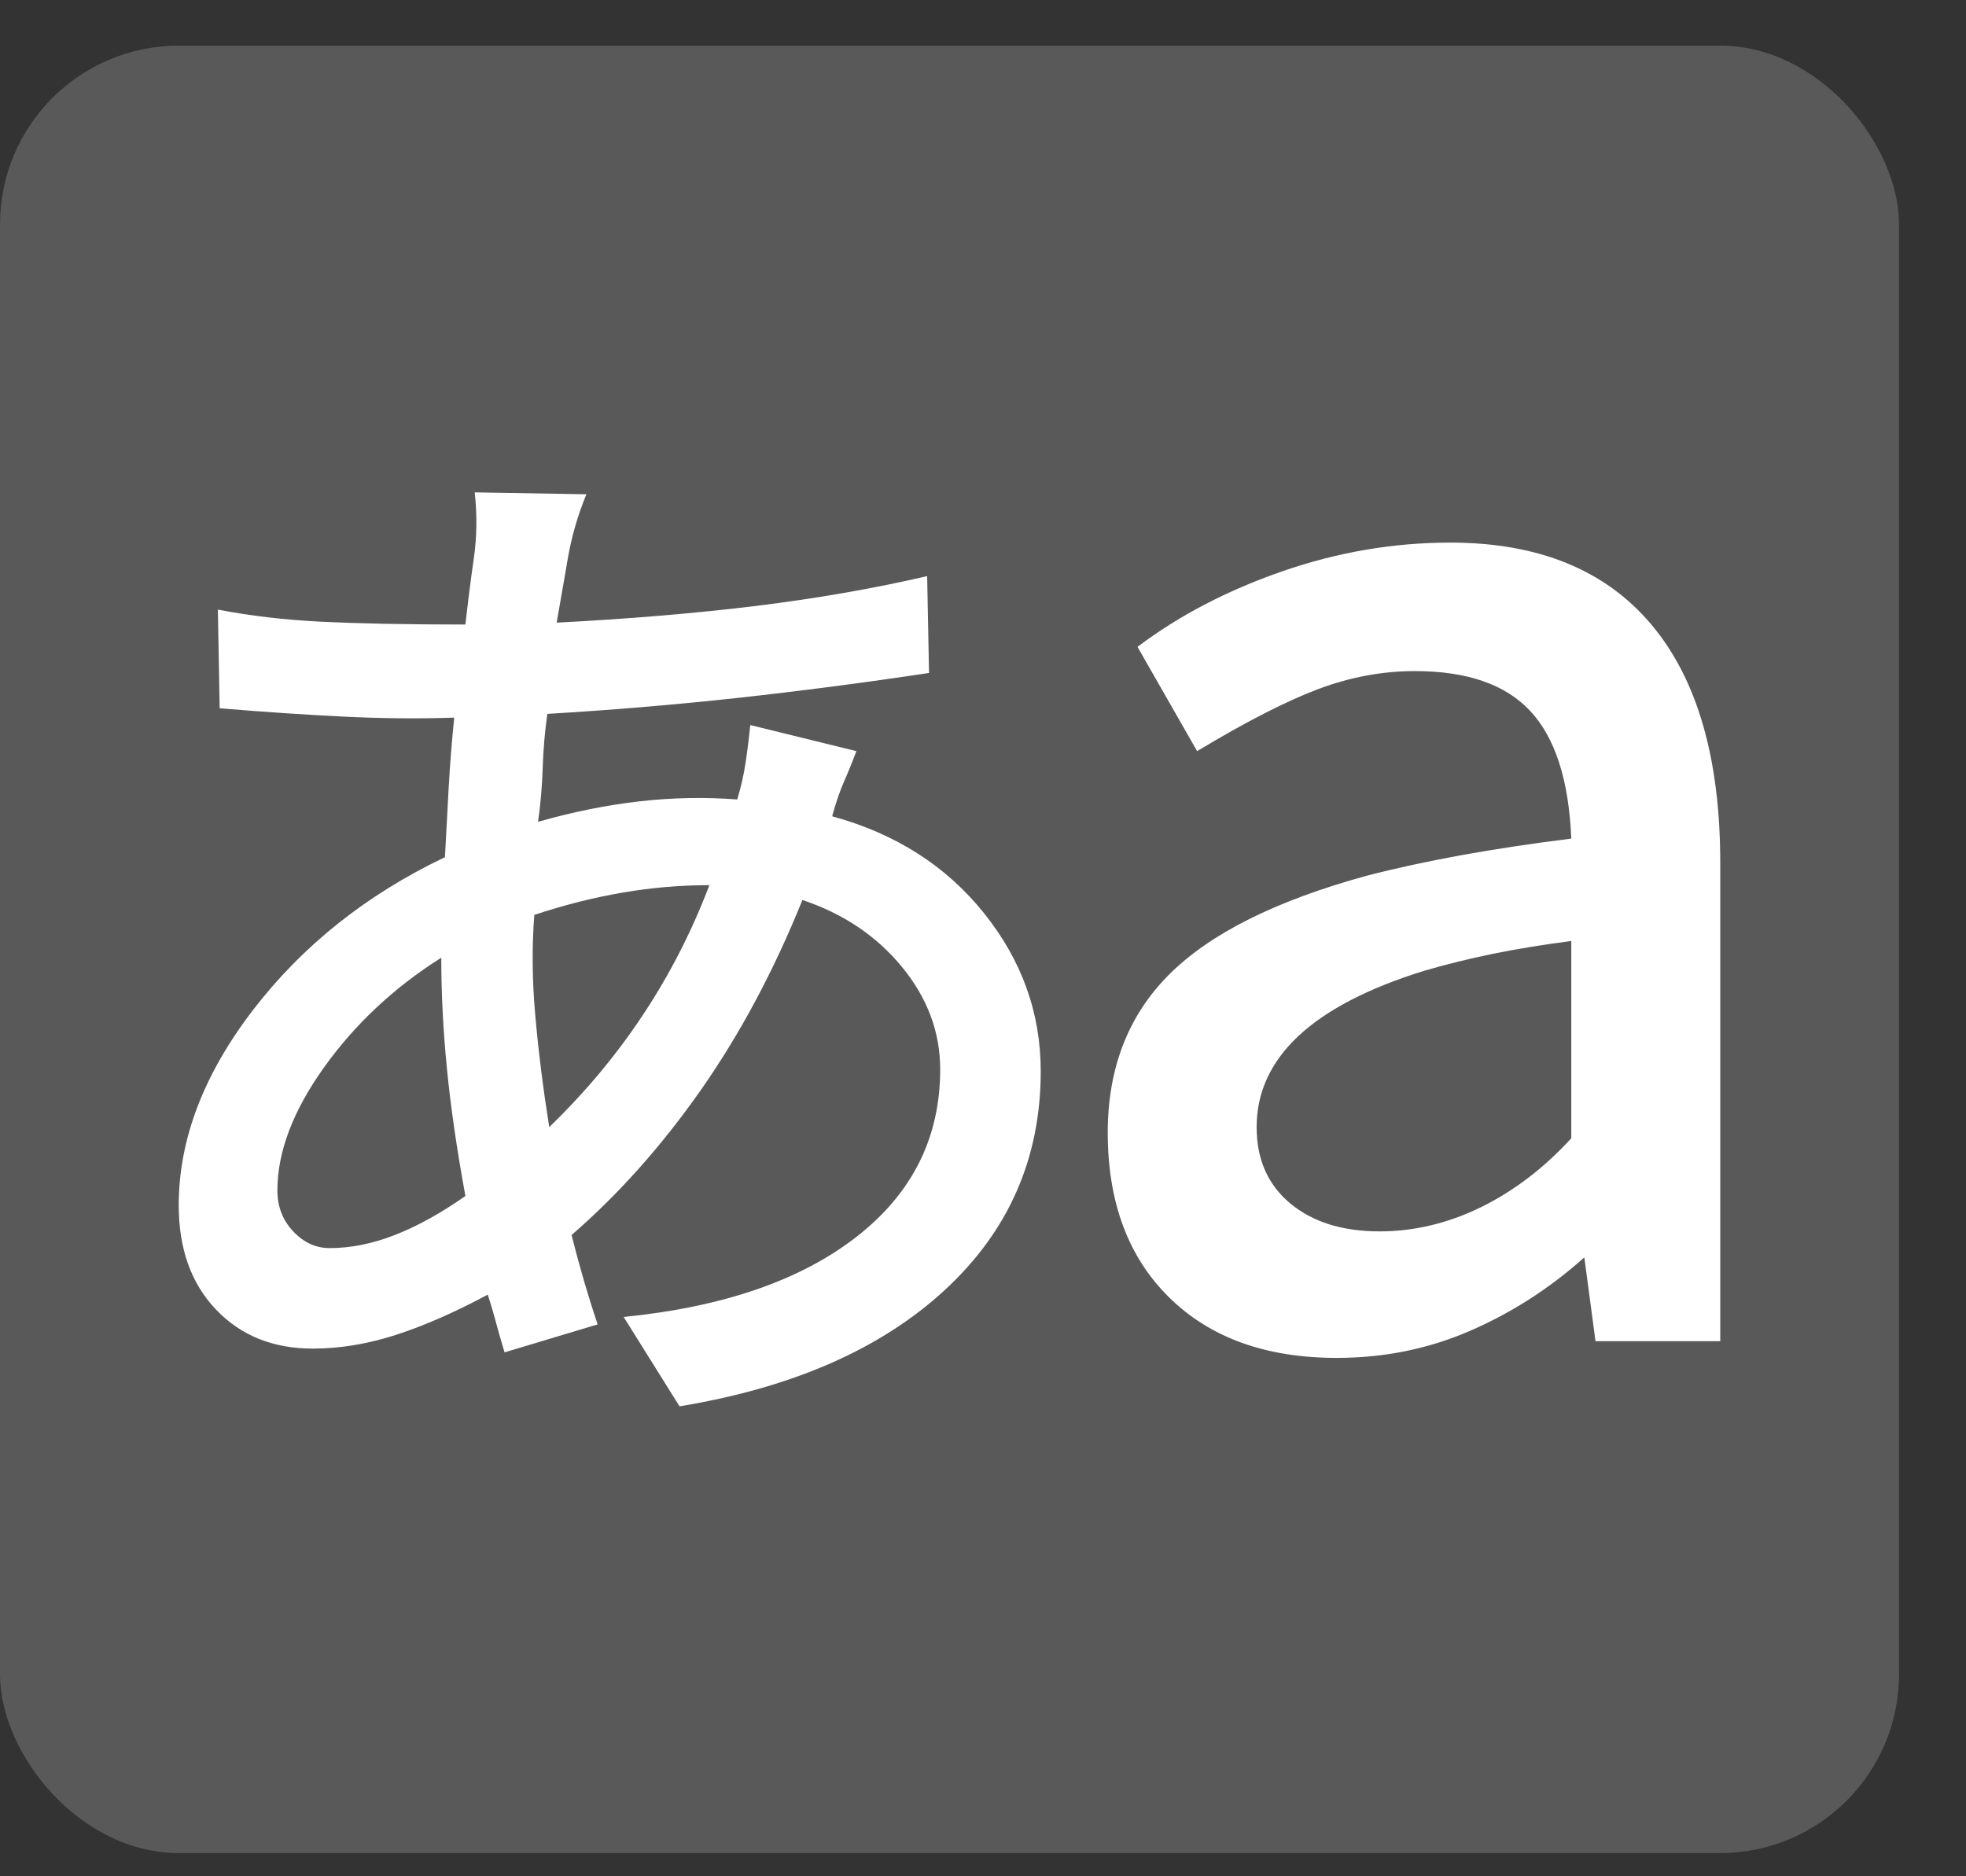
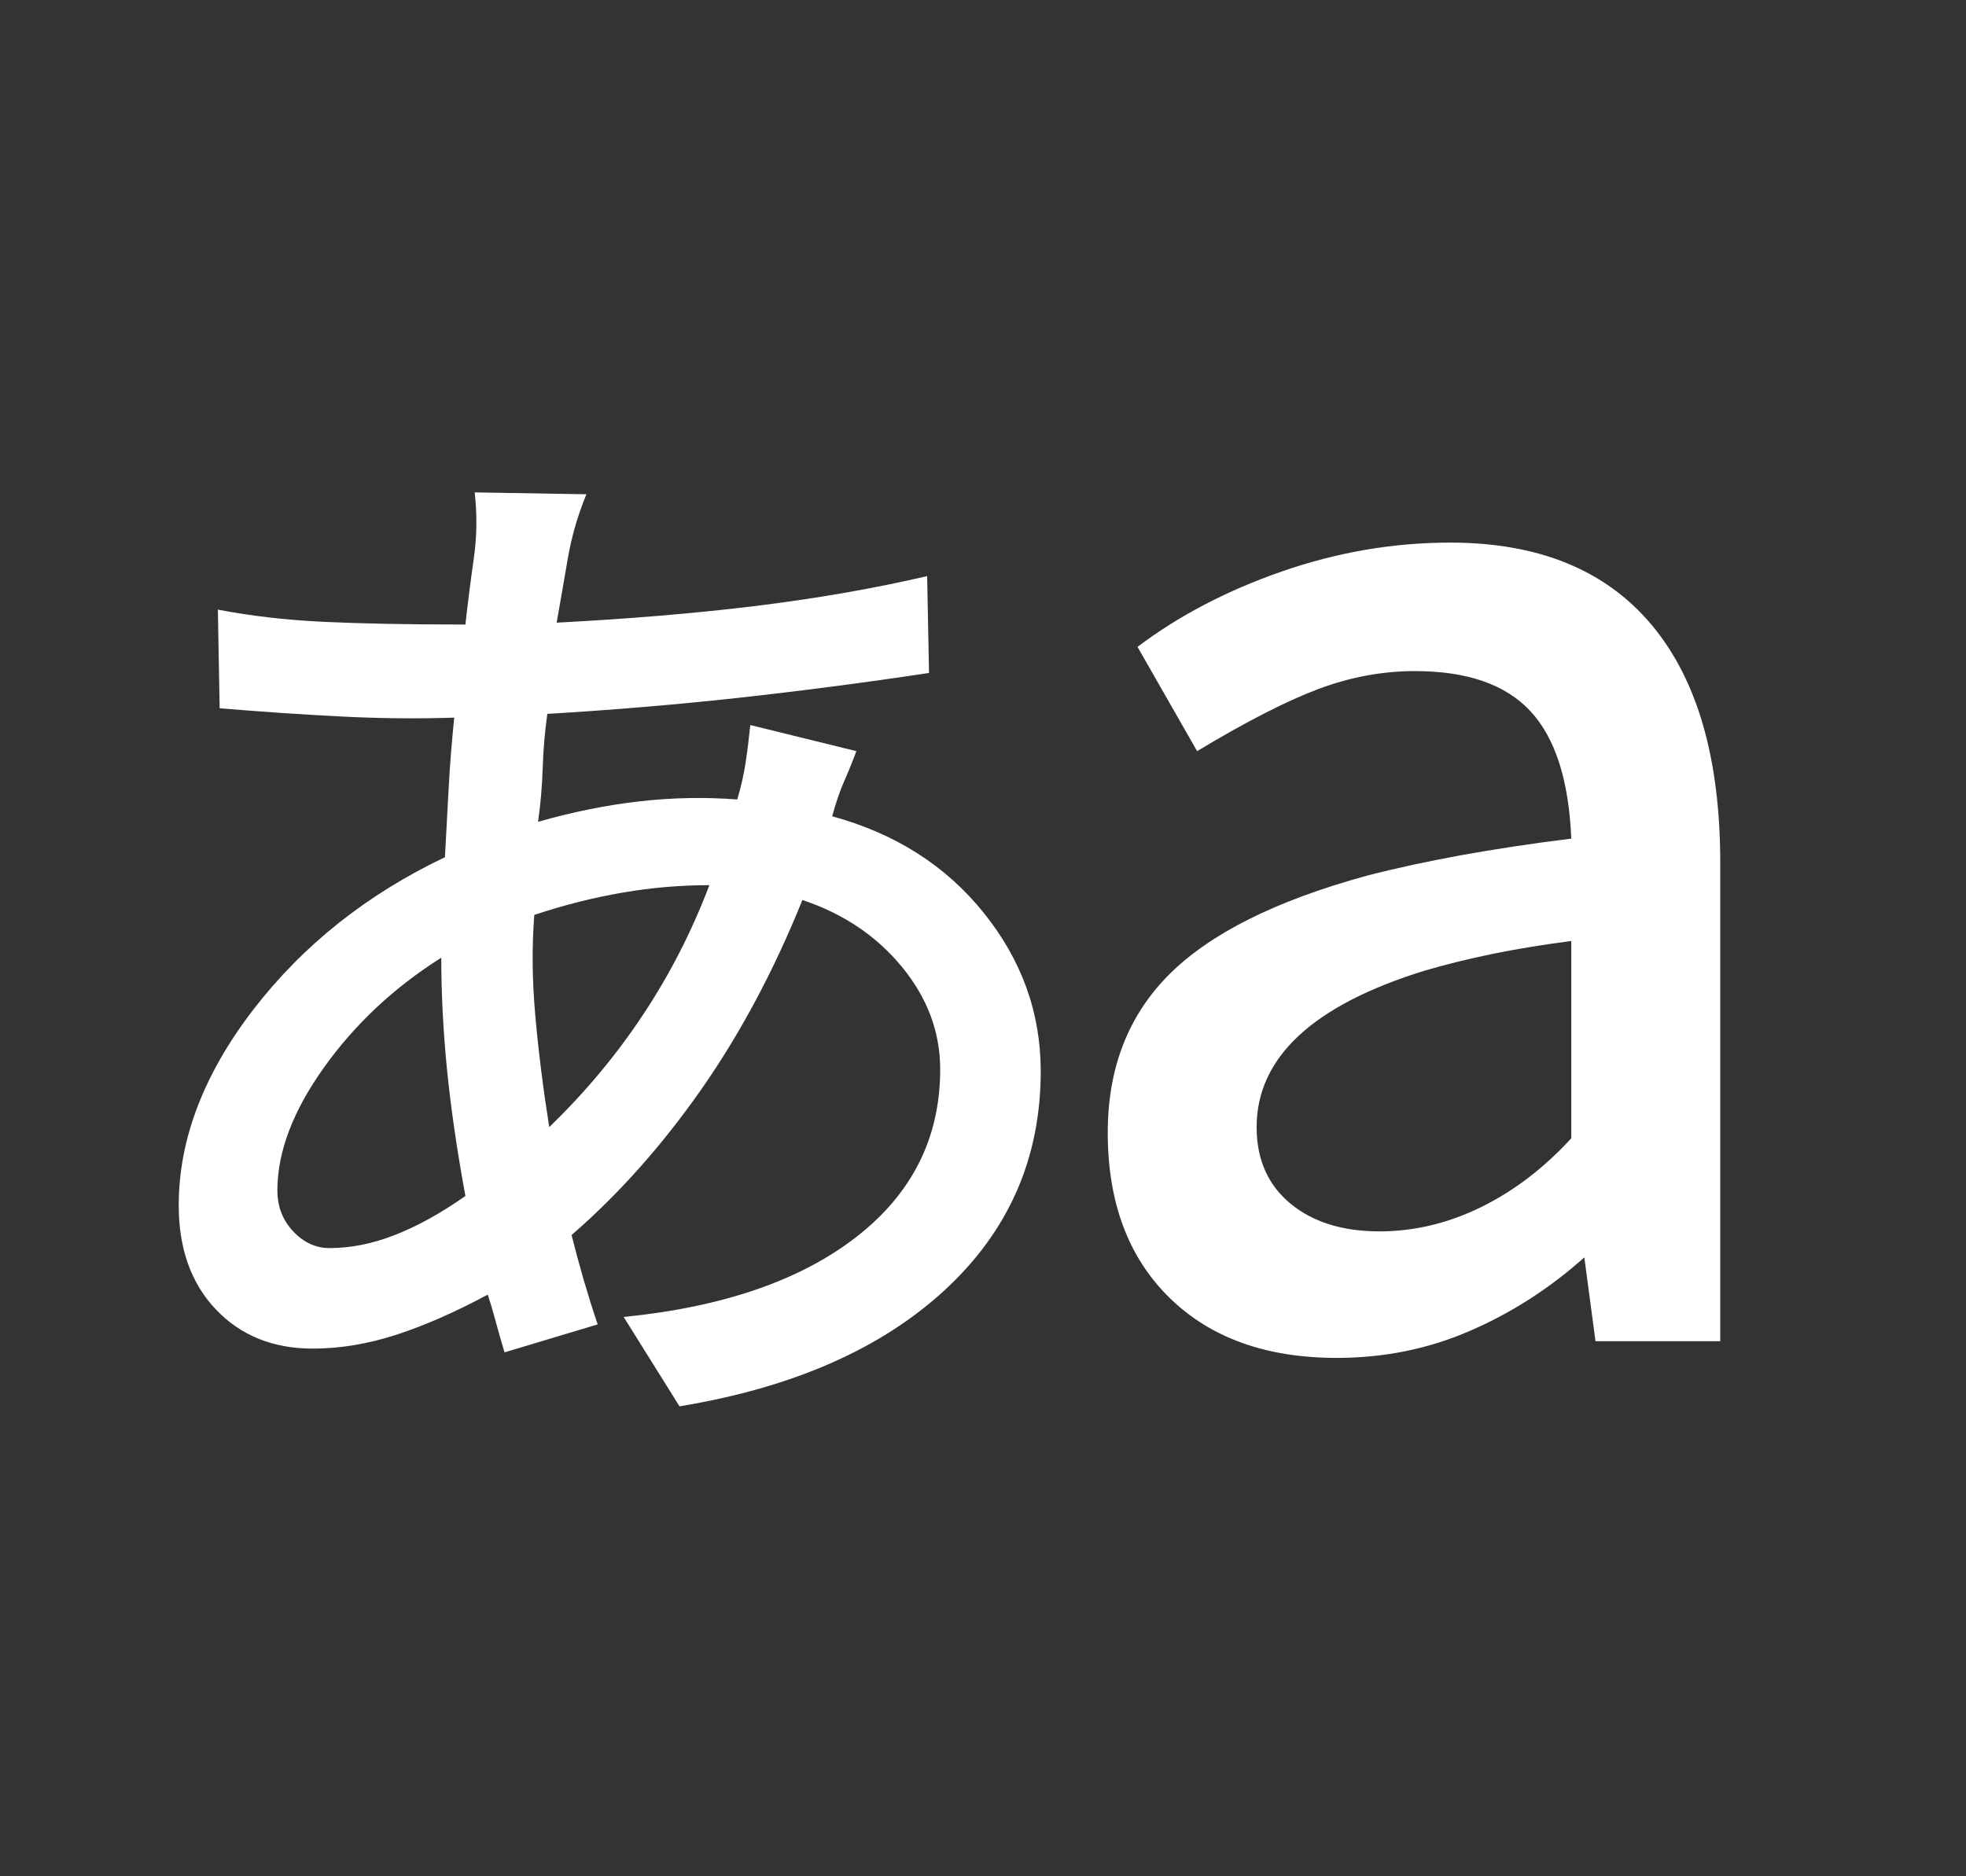
<svg xmlns="http://www.w3.org/2000/svg" width="22" height="21" viewBox="0 0 22 21" fill="none">
  <rect x="0" y="0" width="22" height="21" fill="#333333" stroke="none" />
-   <rect y="0.511" width="21.25" height="20.229" rx="2" fill="#595959" />
  <path d="M7.604 15.74L6.979 14.74C8.09 14.629 8.958 14.33 9.583 13.844C10.208 13.358 10.521 12.733 10.521 11.969C10.521 11.552 10.379 11.171 10.094 10.823C9.809 10.476 9.438 10.226 8.979 10.073C8.66 10.865 8.281 11.573 7.844 12.198C7.406 12.823 6.924 13.365 6.396 13.823C6.438 13.99 6.483 14.157 6.531 14.323C6.58 14.49 6.632 14.657 6.688 14.823L5.646 15.136C5.604 14.997 5.569 14.875 5.542 14.771C5.514 14.667 5.486 14.573 5.458 14.49C5.097 14.684 4.757 14.834 4.438 14.938C4.118 15.042 3.806 15.094 3.5 15.094C3.056 15.094 2.694 14.948 2.417 14.657C2.139 14.365 2 13.976 2 13.49C2 12.754 2.278 12.025 2.833 11.302C3.389 10.58 4.104 10.011 4.979 9.594C4.993 9.33 5.007 9.07 5.021 8.813C5.035 8.556 5.056 8.295 5.083 8.032C4.694 8.045 4.285 8.042 3.854 8.021C3.424 8 2.958 7.969 2.458 7.927L2.438 6.823C2.799 6.893 3.188 6.938 3.604 6.959C4.021 6.979 4.556 6.99 5.208 6.99C5.236 6.74 5.267 6.493 5.302 6.25C5.337 6.007 5.34 5.761 5.312 5.511L6.562 5.532C6.465 5.768 6.396 6.007 6.354 6.25C6.312 6.493 6.271 6.733 6.229 6.969C7.035 6.927 7.778 6.865 8.458 6.782C9.139 6.698 9.778 6.587 10.375 6.448L10.396 7.532C9.66 7.643 8.941 7.736 8.24 7.813C7.538 7.889 6.833 7.948 6.125 7.99C6.097 8.184 6.08 8.386 6.073 8.594C6.066 8.802 6.049 9.004 6.021 9.198C6.41 9.087 6.788 9.011 7.156 8.969C7.524 8.927 7.889 8.92 8.25 8.948C8.292 8.809 8.323 8.67 8.344 8.532C8.365 8.393 8.382 8.254 8.396 8.115L9.583 8.407C9.542 8.518 9.497 8.629 9.448 8.74C9.399 8.851 9.354 8.983 9.312 9.136C10.021 9.33 10.587 9.691 11.01 10.219C11.434 10.747 11.646 11.337 11.646 11.99C11.646 12.962 11.288 13.778 10.573 14.438C9.858 15.098 8.868 15.532 7.604 15.74ZM3.688 13.969C3.924 13.969 4.167 13.921 4.417 13.823C4.667 13.726 4.931 13.58 5.208 13.386C5.111 12.858 5.042 12.379 5 11.948C4.958 11.518 4.938 11.108 4.938 10.719C4.41 11.052 3.972 11.462 3.625 11.948C3.278 12.434 3.104 12.893 3.104 13.323C3.104 13.504 3.163 13.657 3.281 13.782C3.399 13.907 3.535 13.969 3.688 13.969ZM6.146 12.615C6.549 12.226 6.899 11.806 7.198 11.354C7.497 10.903 7.743 10.421 7.938 9.907C7.618 9.907 7.295 9.934 6.969 9.99C6.642 10.046 6.312 10.129 5.979 10.24C5.951 10.601 5.955 10.976 5.99 11.365C6.024 11.754 6.076 12.171 6.146 12.615ZM15.438 13.782C15.826 13.782 16.205 13.691 16.573 13.511C16.941 13.33 17.278 13.073 17.583 12.74V10.532C17.264 10.573 16.969 10.622 16.698 10.677C16.427 10.733 16.174 10.796 15.938 10.865C15.312 11.059 14.844 11.302 14.531 11.594C14.219 11.886 14.062 12.226 14.062 12.615C14.062 12.976 14.188 13.261 14.438 13.469C14.688 13.677 15.021 13.782 15.438 13.782ZM14.958 15.198C14.167 15.198 13.542 14.973 13.083 14.521C12.625 14.07 12.396 13.455 12.396 12.677C12.396 11.955 12.625 11.365 13.083 10.907C13.542 10.448 14.278 10.08 15.292 9.802C15.611 9.719 15.962 9.643 16.344 9.573C16.726 9.504 17.139 9.441 17.583 9.386C17.556 8.733 17.403 8.257 17.125 7.959C16.847 7.66 16.417 7.511 15.833 7.511C15.472 7.511 15.115 7.577 14.76 7.709C14.406 7.841 13.951 8.073 13.396 8.407L12.729 7.24C13.188 6.893 13.726 6.611 14.344 6.396C14.962 6.181 15.59 6.073 16.229 6.073C17.215 6.073 17.965 6.379 18.479 6.99C18.993 7.601 19.25 8.49 19.25 9.657V15.011H17.854L17.729 14.073C17.34 14.421 16.913 14.695 16.448 14.896C15.983 15.098 15.486 15.198 14.958 15.198Z" fill="white" />
</svg>